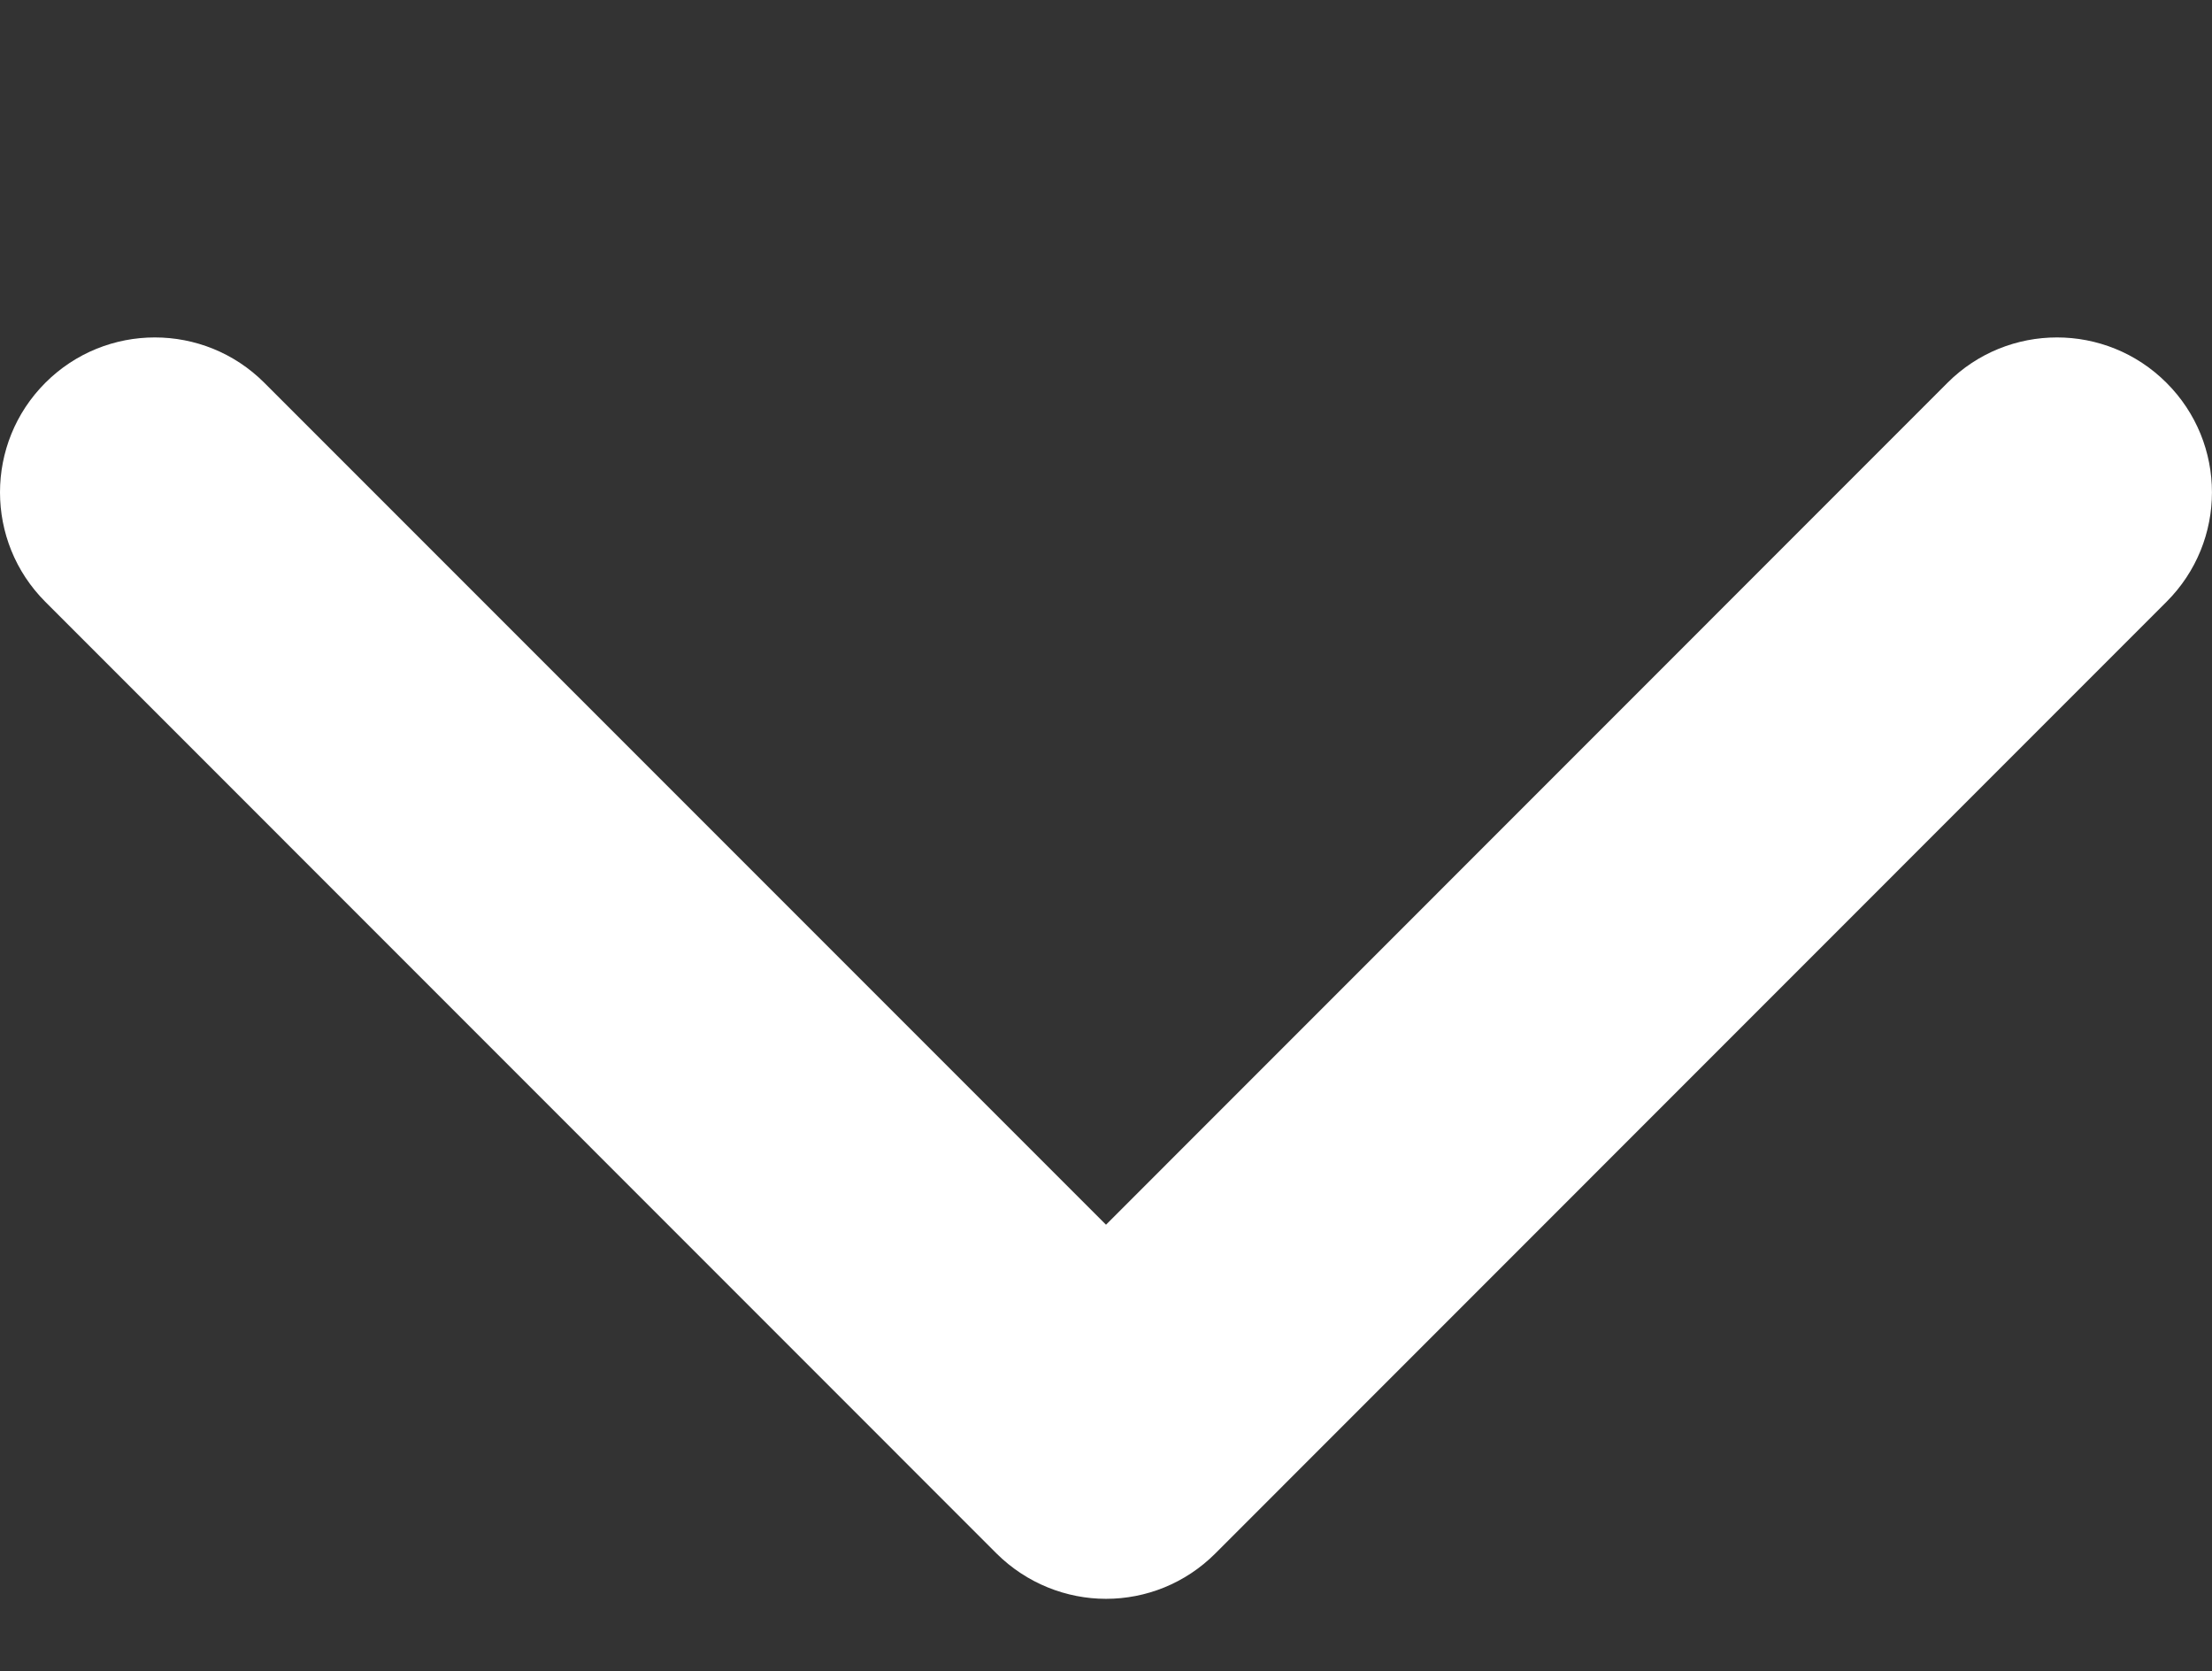
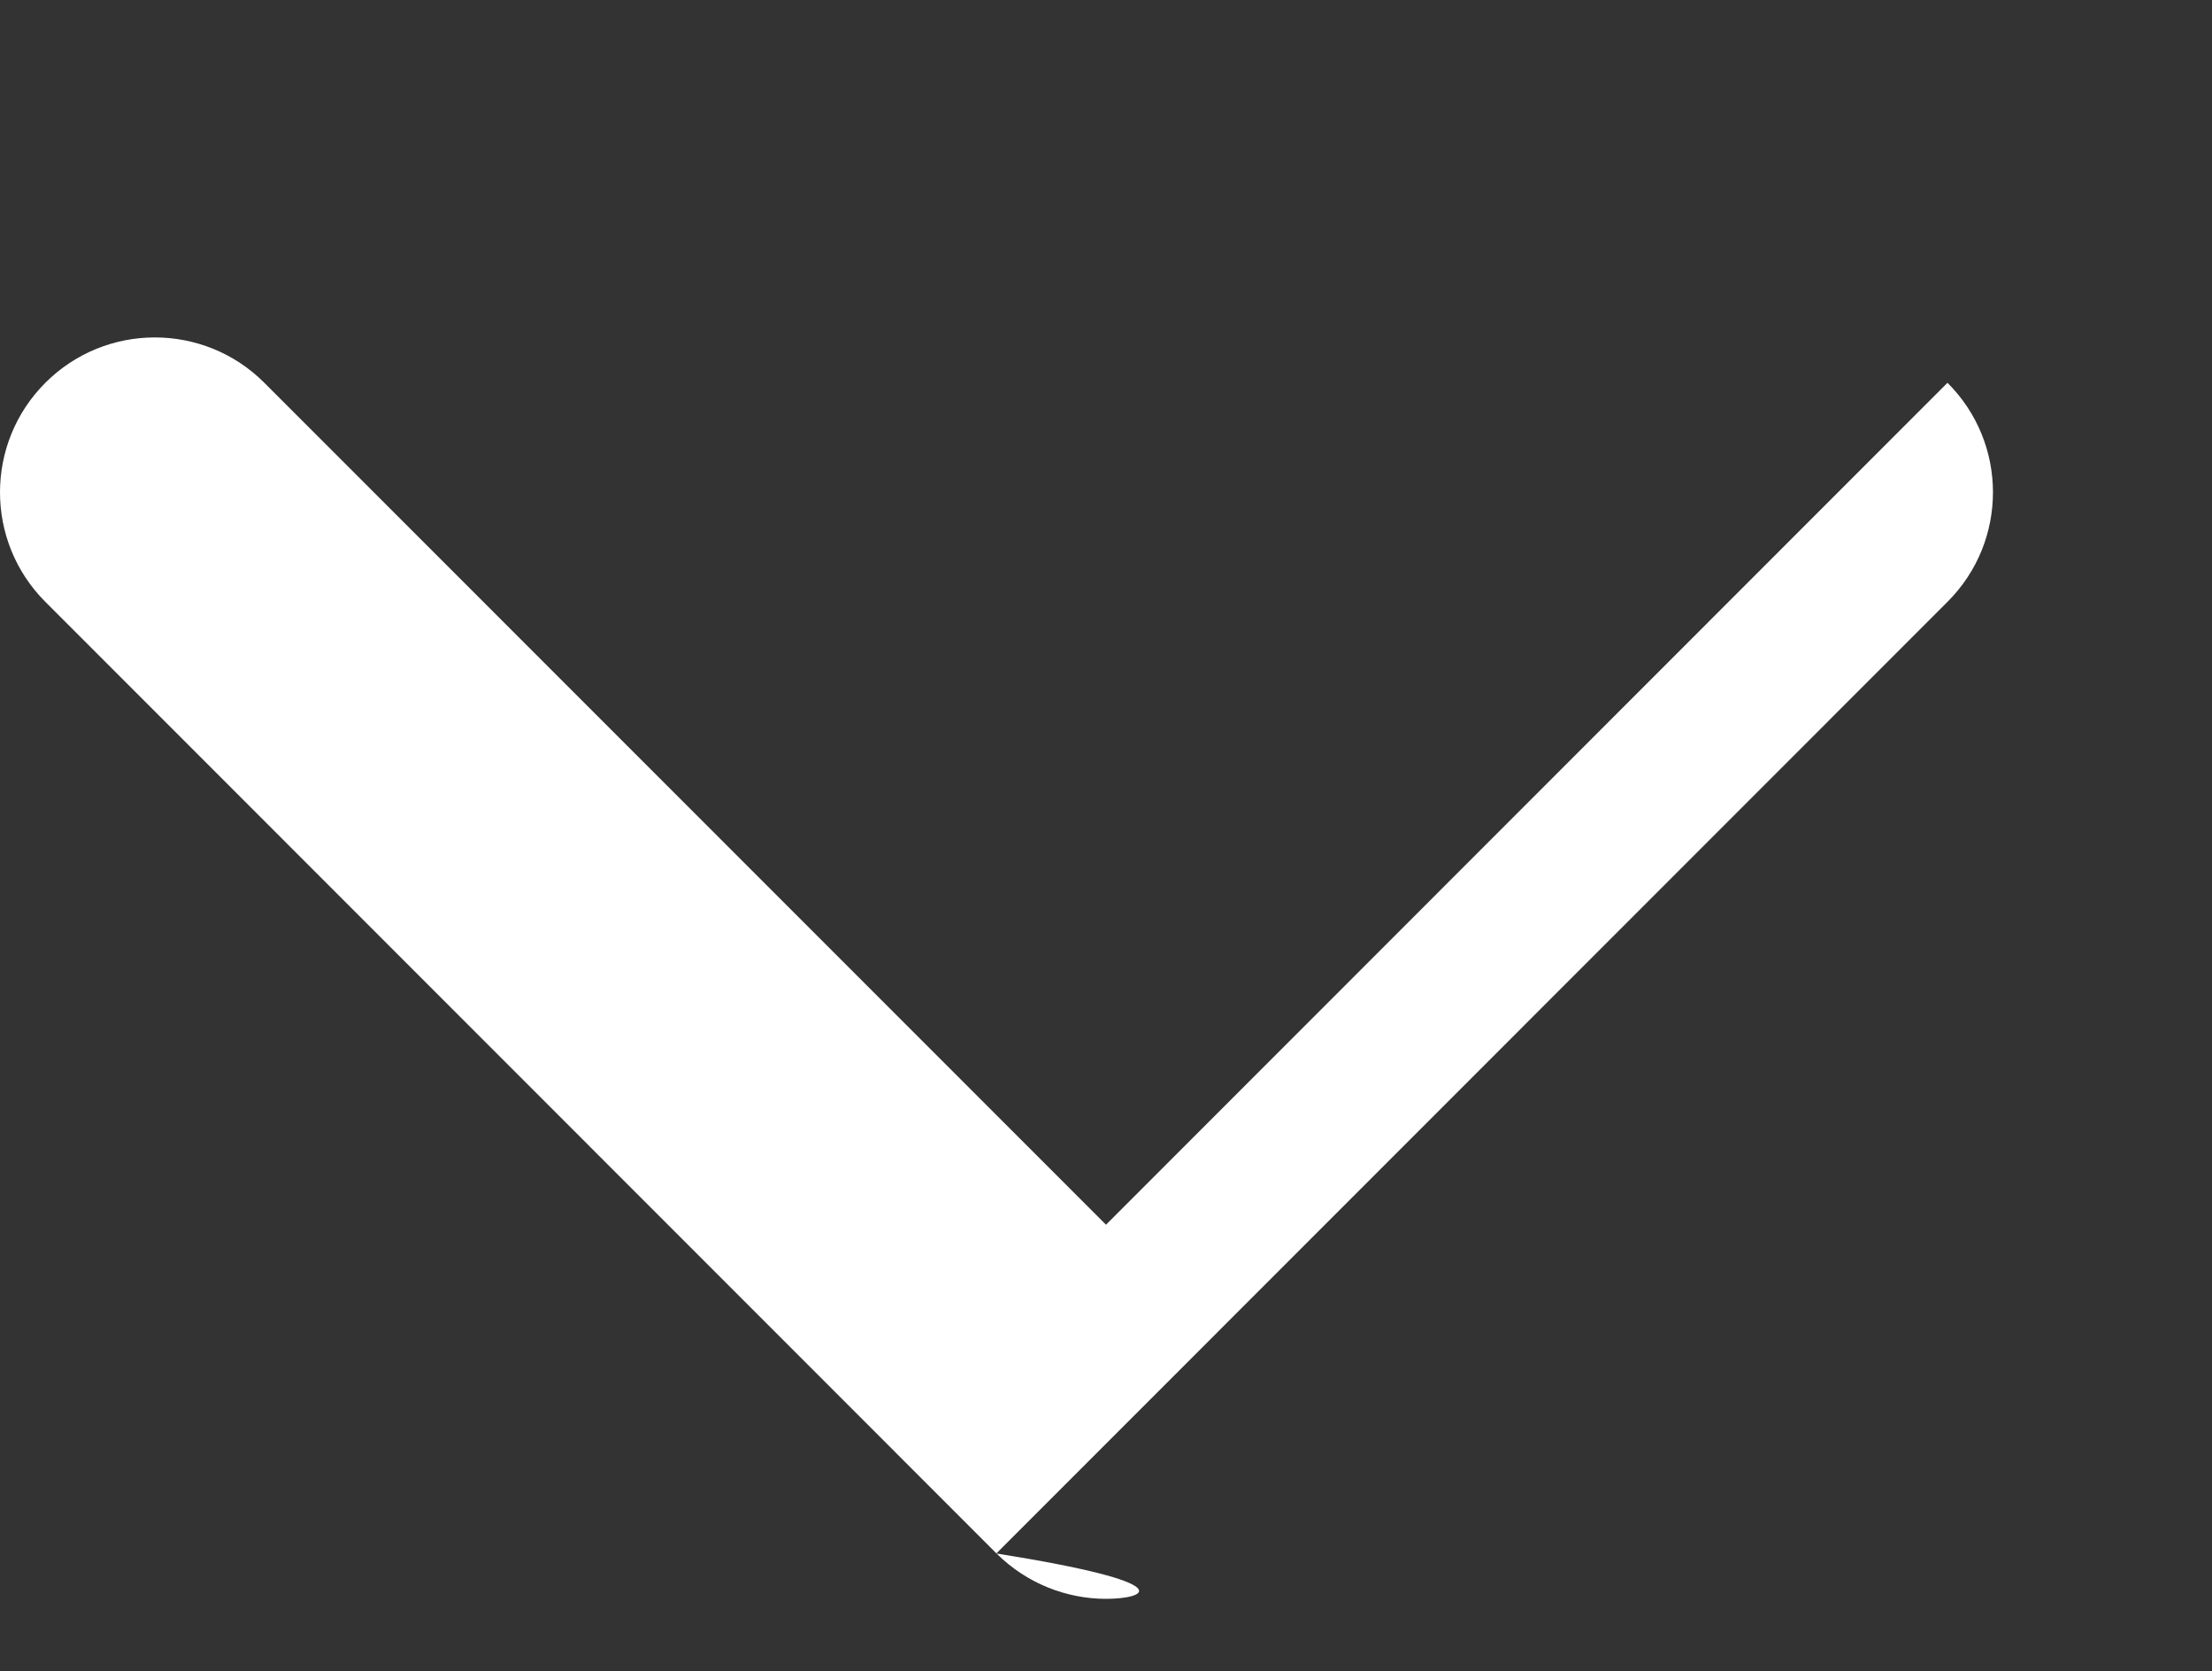
<svg xmlns="http://www.w3.org/2000/svg" version="1.1" id="Capa_1" x="0px" y="0px" width="12px" height="9.063px" viewBox="4 4.75 12 9.063" enable-background="new 4 4.75 12 9.063" xml:space="preserve">
  <rect x="4" y="4.75" width="12" height="9.063" fill="#333333" stroke="none" />
  <g>
-     <path fill="#FFFFFF" d="M10,13.421c-0.214,0-0.43-0.083-0.594-0.246l-5.16-5.161c-0.328-0.328-0.328-0.86,0-1.188   s0.86-0.328,1.188,0L10,11.392l4.565-4.566c0.328-0.328,0.86-0.328,1.188,0c0.329,0.328,0.329,0.86,0,1.188l-5.16,5.161   C10.43,13.338,10.216,13.421,10,13.421z" />
+     <path fill="#FFFFFF" d="M10,13.421c-0.214,0-0.43-0.083-0.594-0.246l-5.16-5.161c-0.328-0.328-0.328-0.86,0-1.188   s0.86-0.328,1.188,0L10,11.392l4.565-4.566c0.329,0.328,0.329,0.86,0,1.188l-5.16,5.161   C10.43,13.338,10.216,13.421,10,13.421z" />
  </g>
</svg>